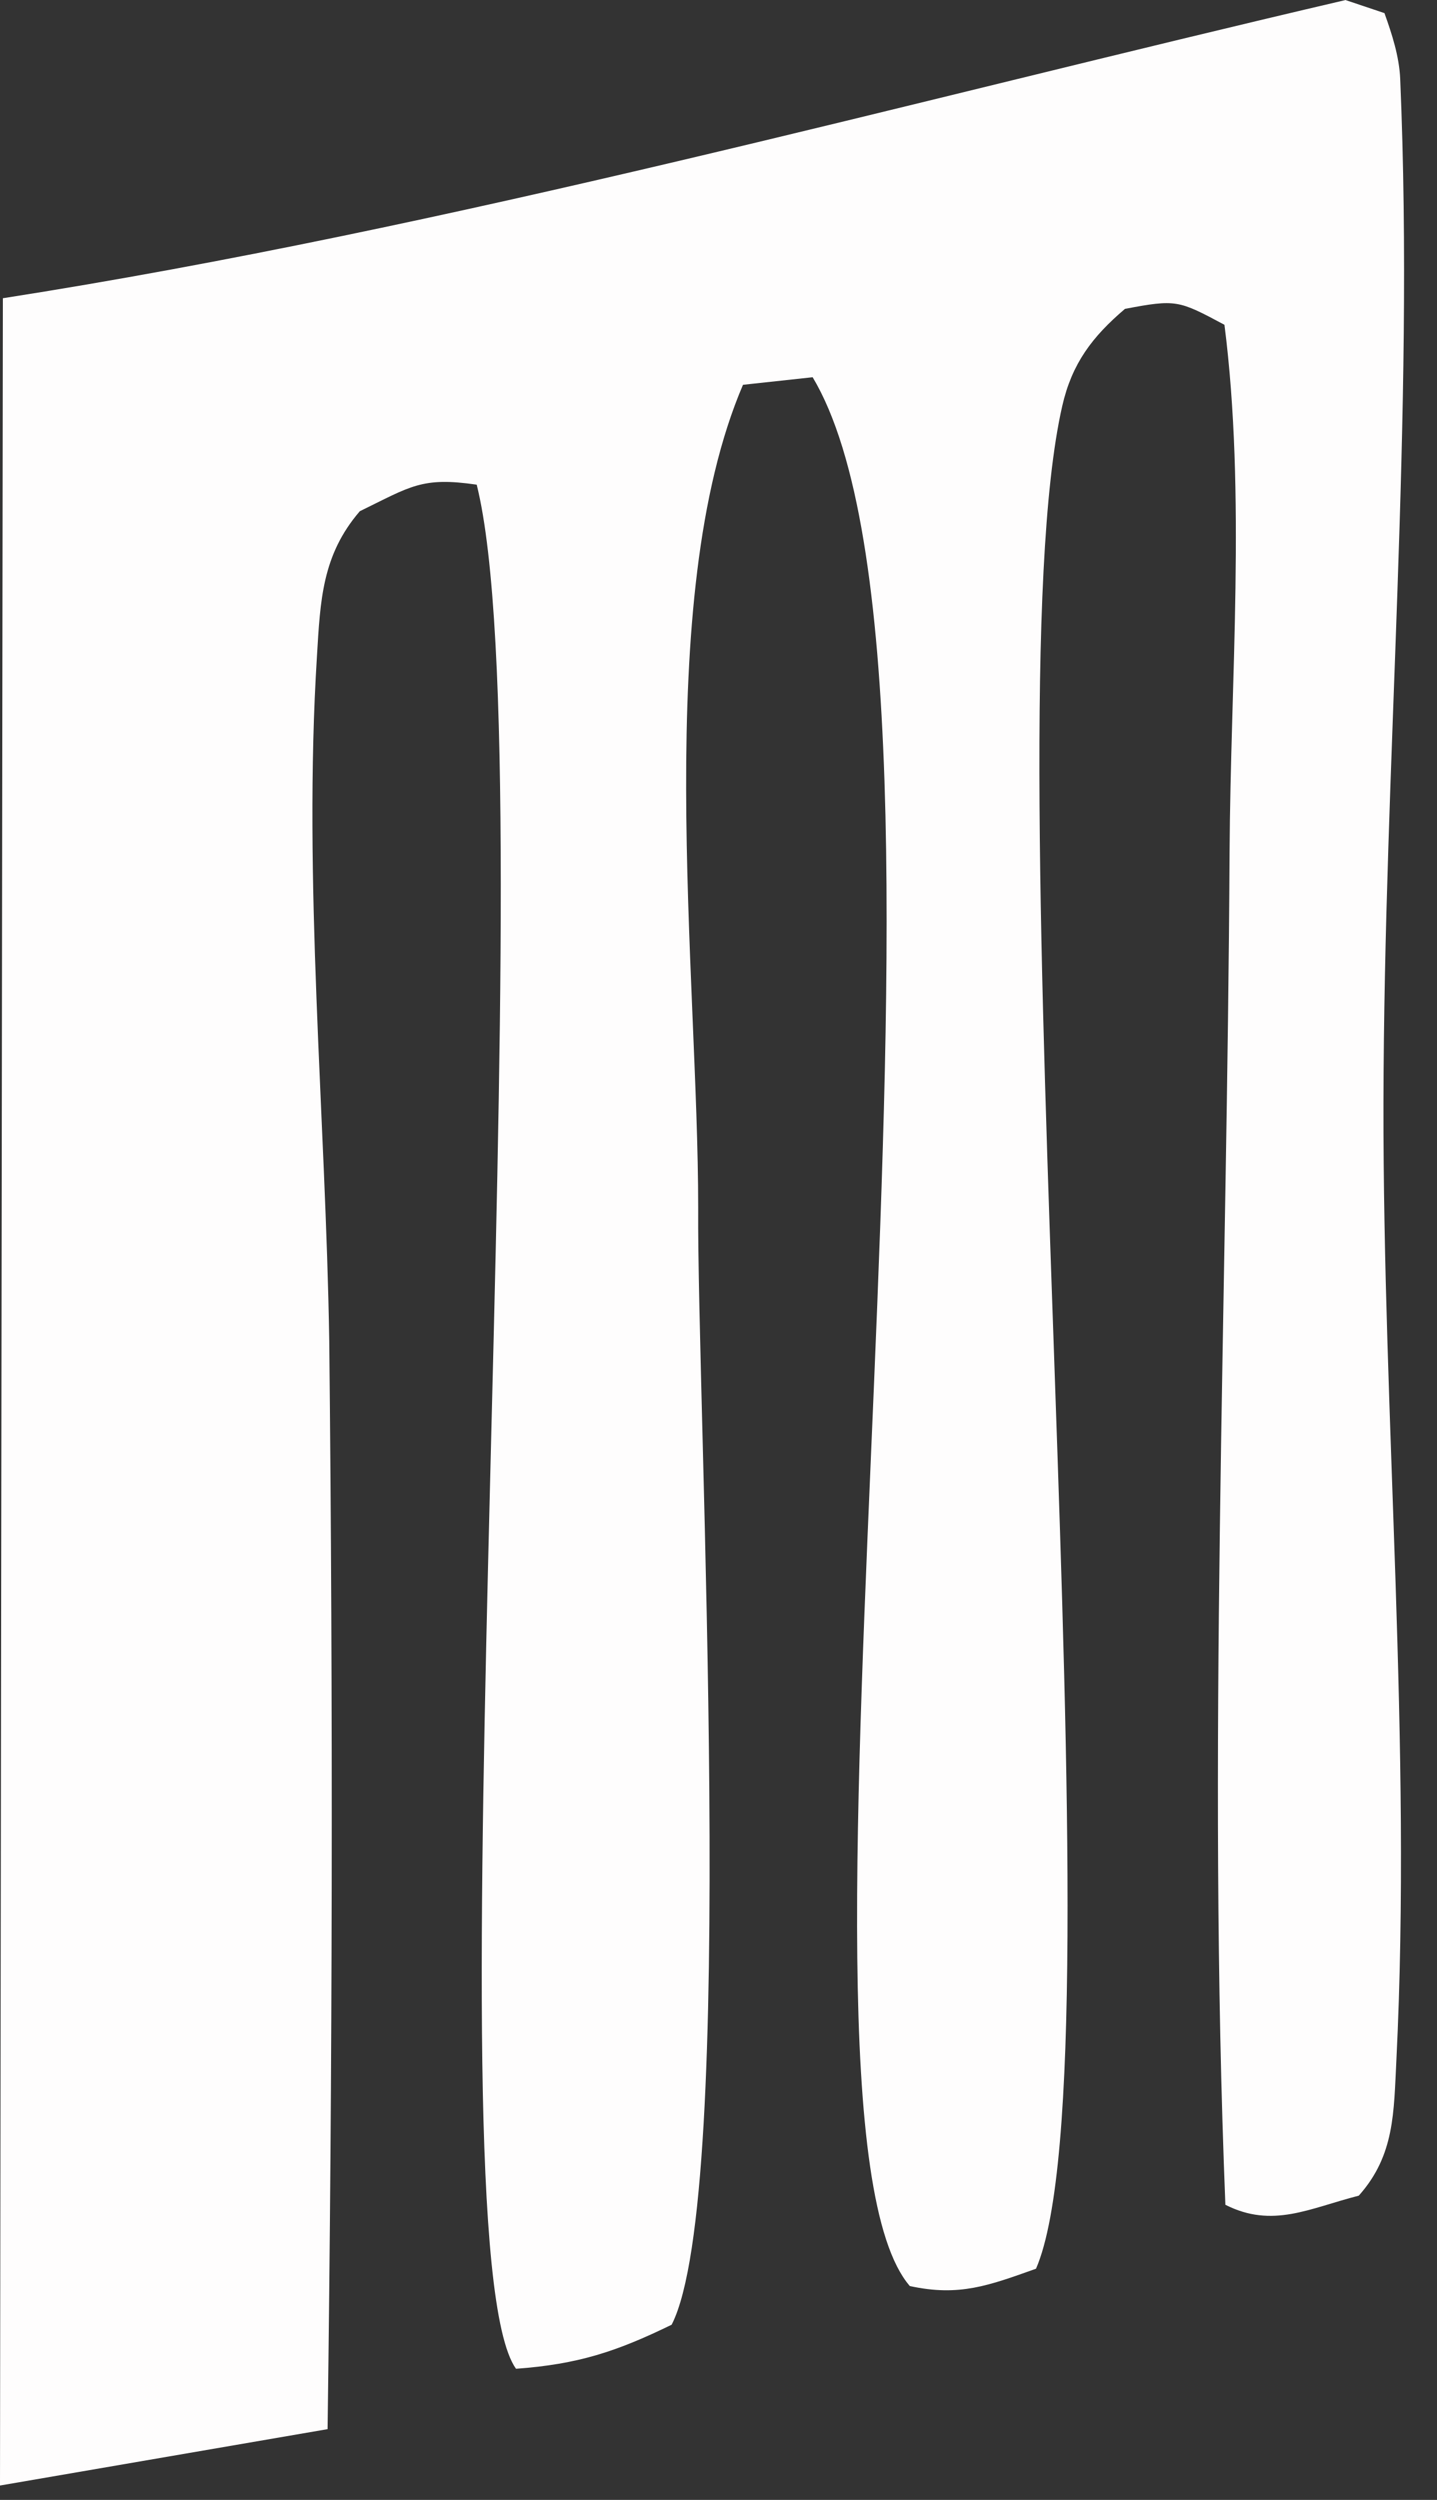
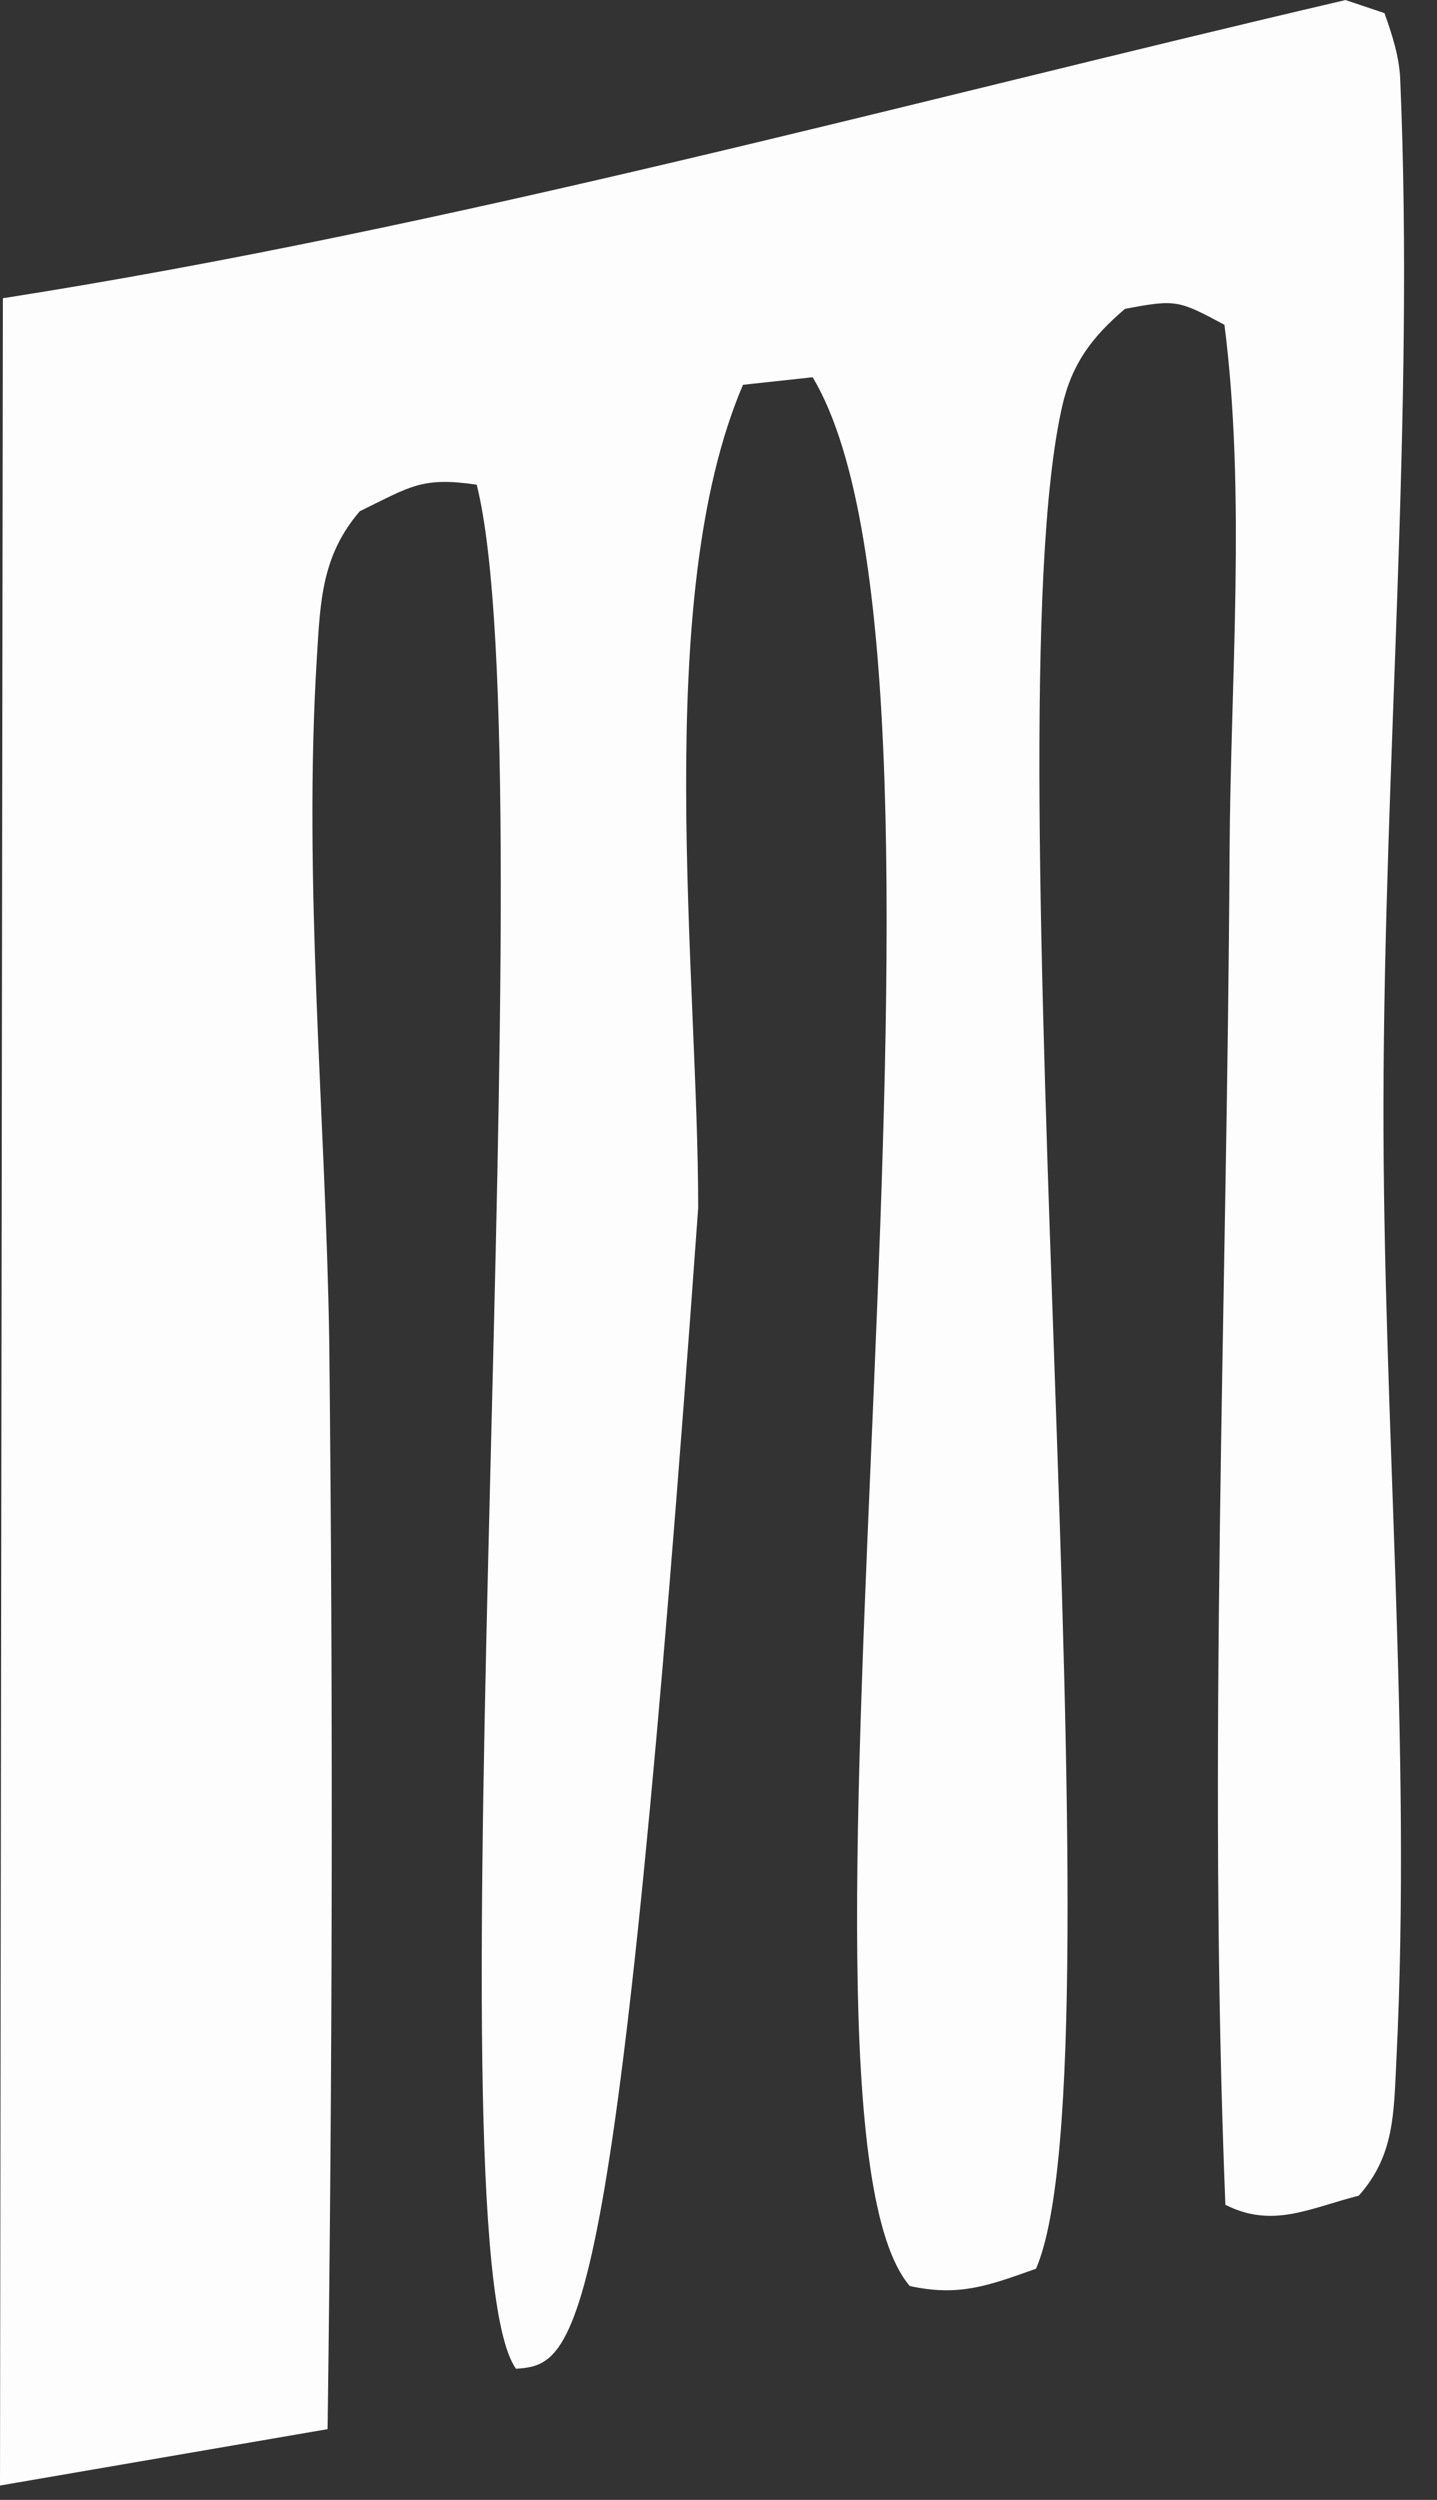
<svg xmlns="http://www.w3.org/2000/svg" fill="none" height="100%" overflow="visible" preserveAspectRatio="none" style="display: block;" viewBox="0 0 23 40" width="100%">
  <rect x="0" y="0" width="23" height="40" fill="#333333" stroke="none" />
-   <path d="M21.542 0.003L22.159 0.21C22.28 0.547 22.395 0.902 22.411 1.261C22.642 6.664 22.152 12.226 22.143 17.651C22.134 22.718 22.599 27.918 22.35 32.963C22.307 33.795 22.326 34.485 21.748 35.132C20.953 35.335 20.369 35.66 19.613 35.278C19.325 28.109 19.643 20.813 19.68 13.635C19.695 10.896 19.944 7.904 19.598 5.197C18.86 4.802 18.826 4.787 18.006 4.942C17.481 5.389 17.156 5.817 17.001 6.5C15.819 11.694 18.015 32.993 16.582 36.301C15.828 36.569 15.355 36.751 14.562 36.578C12.162 33.795 15.956 10.965 13.007 6.036L11.892 6.157C10.422 9.589 11.175 15.582 11.175 19.325C11.154 22.49 11.813 35.129 10.75 37.197C9.863 37.629 9.252 37.829 8.259 37.902C6.828 35.903 8.787 12.39 7.63 7.755C6.749 7.627 6.576 7.782 5.759 8.18C5.155 8.882 5.127 9.605 5.073 10.498C4.848 14.094 5.212 17.848 5.27 21.46C5.331 27.262 5.322 33.066 5.243 38.868L0 39.77L0.046 4.772C7.199 3.654 14.48 1.646 21.539 0L21.542 0.003Z" fill="#FEFDFD" id="Vector" />
+   <path d="M21.542 0.003L22.159 0.21C22.28 0.547 22.395 0.902 22.411 1.261C22.642 6.664 22.152 12.226 22.143 17.651C22.134 22.718 22.599 27.918 22.35 32.963C22.307 33.795 22.326 34.485 21.748 35.132C20.953 35.335 20.369 35.66 19.613 35.278C19.325 28.109 19.643 20.813 19.68 13.635C19.695 10.896 19.944 7.904 19.598 5.197C18.86 4.802 18.826 4.787 18.006 4.942C17.481 5.389 17.156 5.817 17.001 6.5C15.819 11.694 18.015 32.993 16.582 36.301C15.828 36.569 15.355 36.751 14.562 36.578C12.162 33.795 15.956 10.965 13.007 6.036L11.892 6.157C10.422 9.589 11.175 15.582 11.175 19.325C9.863 37.629 9.252 37.829 8.259 37.902C6.828 35.903 8.787 12.39 7.63 7.755C6.749 7.627 6.576 7.782 5.759 8.18C5.155 8.882 5.127 9.605 5.073 10.498C4.848 14.094 5.212 17.848 5.27 21.46C5.331 27.262 5.322 33.066 5.243 38.868L0 39.77L0.046 4.772C7.199 3.654 14.48 1.646 21.539 0L21.542 0.003Z" fill="#FEFDFD" id="Vector" />
</svg>